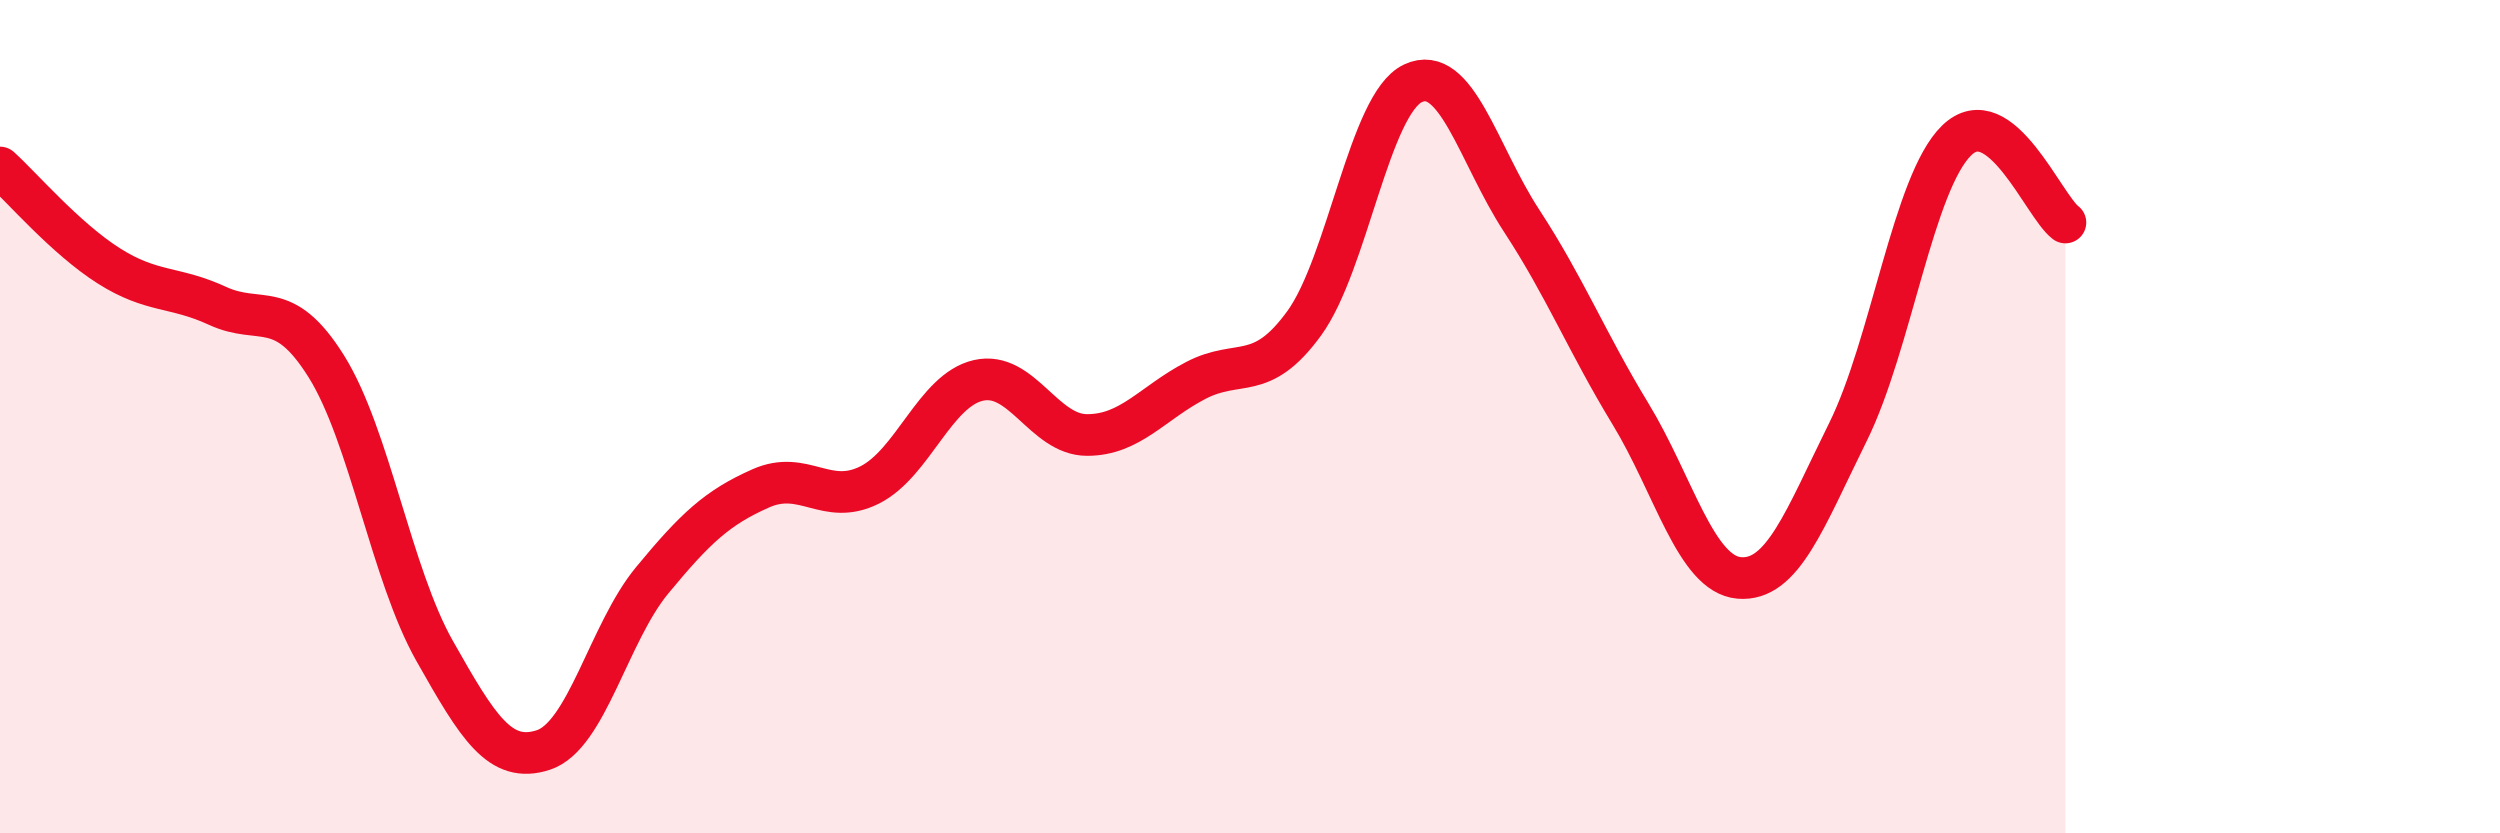
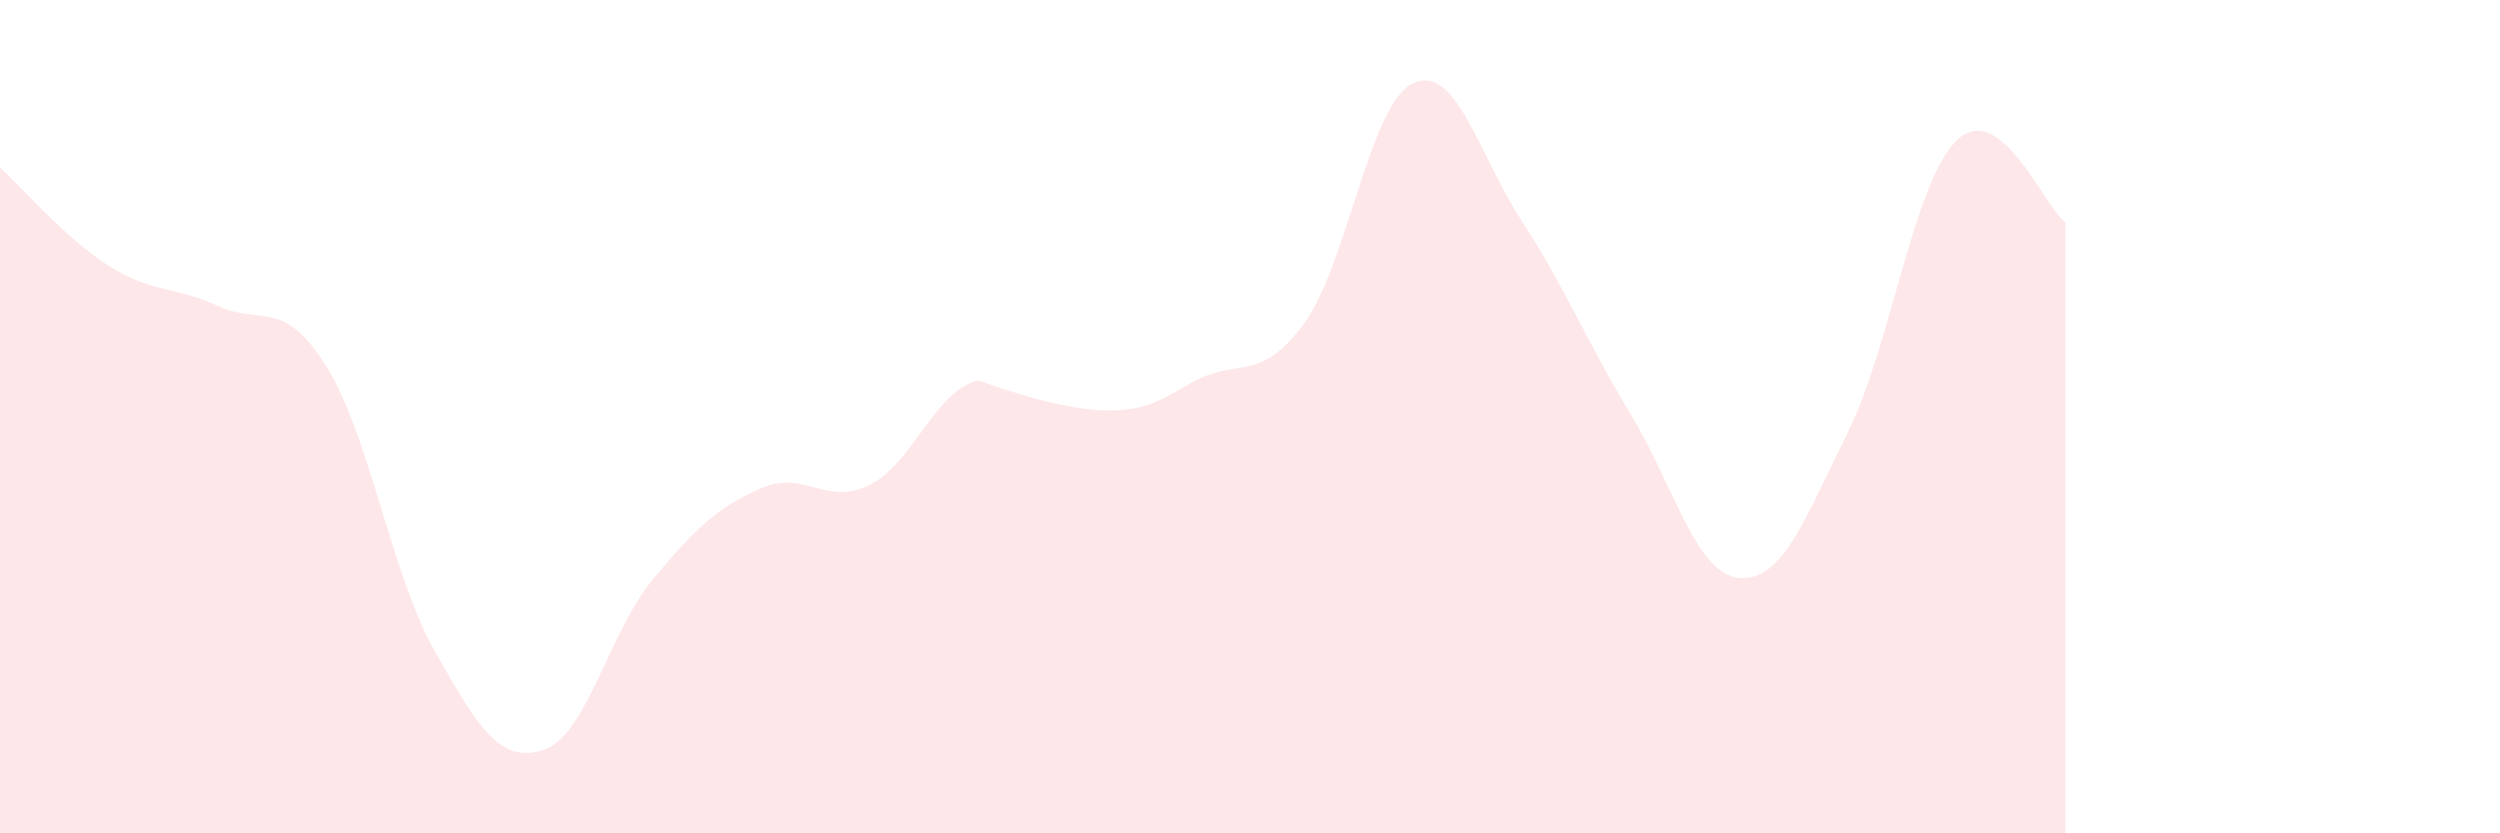
<svg xmlns="http://www.w3.org/2000/svg" width="60" height="20" viewBox="0 0 60 20">
-   <path d="M 0,4.02 C 0.52,4.49 1.57,5.72 2.61,6.38 C 3.65,7.04 4.18,6.86 5.22,7.34 C 6.26,7.82 6.79,7.13 7.83,8.79 C 8.87,10.45 9.39,13.78 10.43,15.62 C 11.47,17.46 12,18.34 13.04,18 C 14.08,17.66 14.61,15.19 15.65,13.93 C 16.69,12.67 17.22,12.18 18.26,11.72 C 19.3,11.26 19.83,12.16 20.87,11.64 C 21.91,11.12 22.44,9.37 23.48,9.13 C 24.52,8.89 25.05,10.44 26.09,10.44 C 27.13,10.44 27.66,9.67 28.7,9.13 C 29.74,8.59 30.26,9.19 31.3,7.76 C 32.34,6.33 32.87,2.49 33.91,2 C 34.95,1.51 35.48,3.71 36.52,5.3 C 37.56,6.89 38.09,8.22 39.13,9.93 C 40.17,11.64 40.7,13.78 41.74,13.87 C 42.78,13.96 43.31,12.47 44.35,10.37 C 45.39,8.27 45.92,4.38 46.96,3.37 C 48,2.36 49.05,4.95 49.57,5.34L49.57 20L0 20Z" fill="#EB0A25" opacity="0.1" stroke-linecap="round" stroke-linejoin="round" />
-   <path d="M 0,4.02 C 0.52,4.49 1.57,5.72 2.61,6.38 C 3.65,7.04 4.18,6.86 5.22,7.34 C 6.26,7.82 6.79,7.13 7.83,8.79 C 8.87,10.45 9.39,13.78 10.43,15.62 C 11.47,17.46 12,18.34 13.04,18 C 14.08,17.66 14.61,15.19 15.65,13.93 C 16.69,12.67 17.22,12.18 18.26,11.72 C 19.3,11.26 19.83,12.16 20.87,11.64 C 21.91,11.12 22.44,9.37 23.48,9.13 C 24.52,8.89 25.05,10.44 26.09,10.44 C 27.13,10.44 27.66,9.67 28.7,9.13 C 29.74,8.59 30.26,9.19 31.3,7.76 C 32.34,6.33 32.87,2.49 33.91,2 C 34.95,1.51 35.48,3.71 36.52,5.3 C 37.56,6.89 38.09,8.22 39.13,9.93 C 40.17,11.64 40.7,13.78 41.74,13.87 C 42.78,13.96 43.31,12.47 44.35,10.37 C 45.39,8.27 45.92,4.38 46.96,3.37 C 48,2.36 49.05,4.95 49.57,5.34" stroke="#EB0A25" stroke-width="1" fill="none" stroke-linecap="round" stroke-linejoin="round" />
+   <path d="M 0,4.02 C 0.52,4.49 1.57,5.72 2.61,6.38 C 3.65,7.04 4.18,6.86 5.22,7.34 C 6.26,7.82 6.79,7.13 7.83,8.79 C 8.87,10.45 9.39,13.78 10.43,15.62 C 11.47,17.46 12,18.34 13.04,18 C 14.08,17.66 14.61,15.19 15.65,13.93 C 16.69,12.67 17.22,12.18 18.26,11.72 C 19.3,11.26 19.83,12.16 20.87,11.64 C 21.91,11.12 22.44,9.37 23.48,9.13 C 27.13,10.44 27.66,9.67 28.7,9.13 C 29.74,8.59 30.26,9.19 31.3,7.76 C 32.34,6.33 32.87,2.49 33.91,2 C 34.95,1.51 35.48,3.71 36.52,5.3 C 37.56,6.89 38.09,8.22 39.13,9.93 C 40.17,11.64 40.7,13.78 41.74,13.87 C 42.78,13.96 43.31,12.47 44.35,10.37 C 45.39,8.27 45.92,4.38 46.96,3.37 C 48,2.36 49.05,4.95 49.57,5.34L49.57 20L0 20Z" fill="#EB0A25" opacity="0.1" stroke-linecap="round" stroke-linejoin="round" />
</svg>